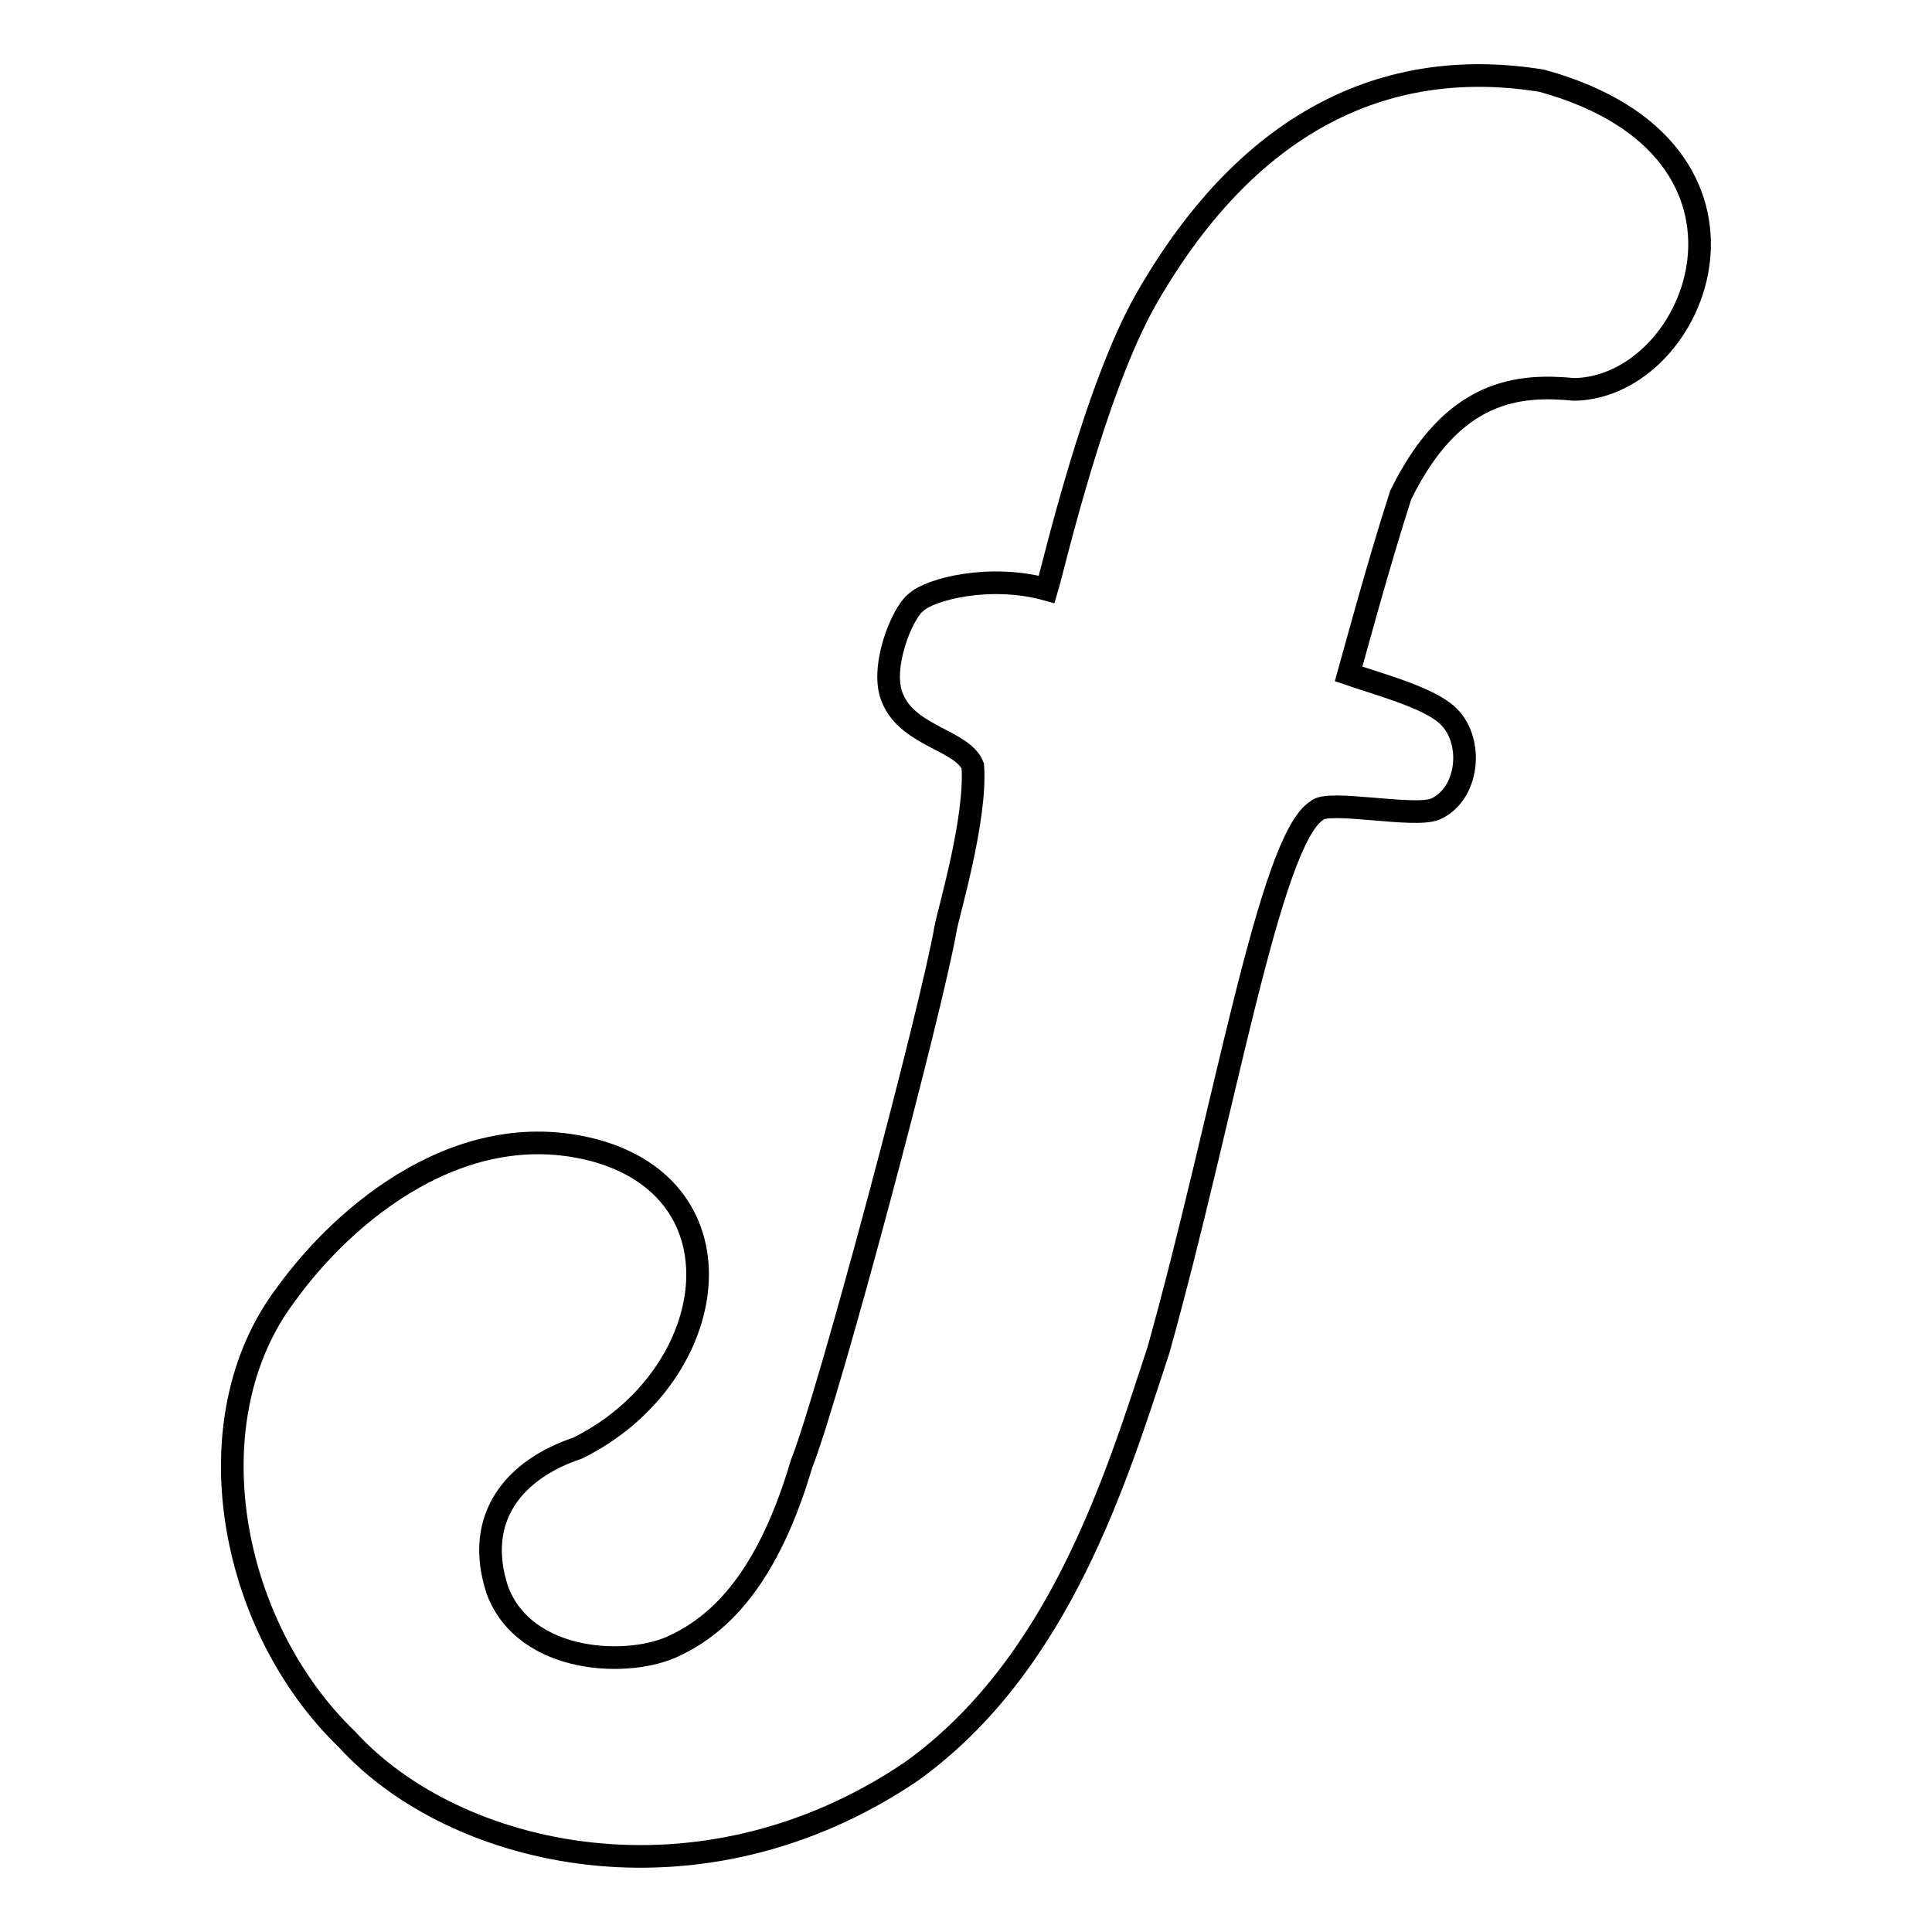
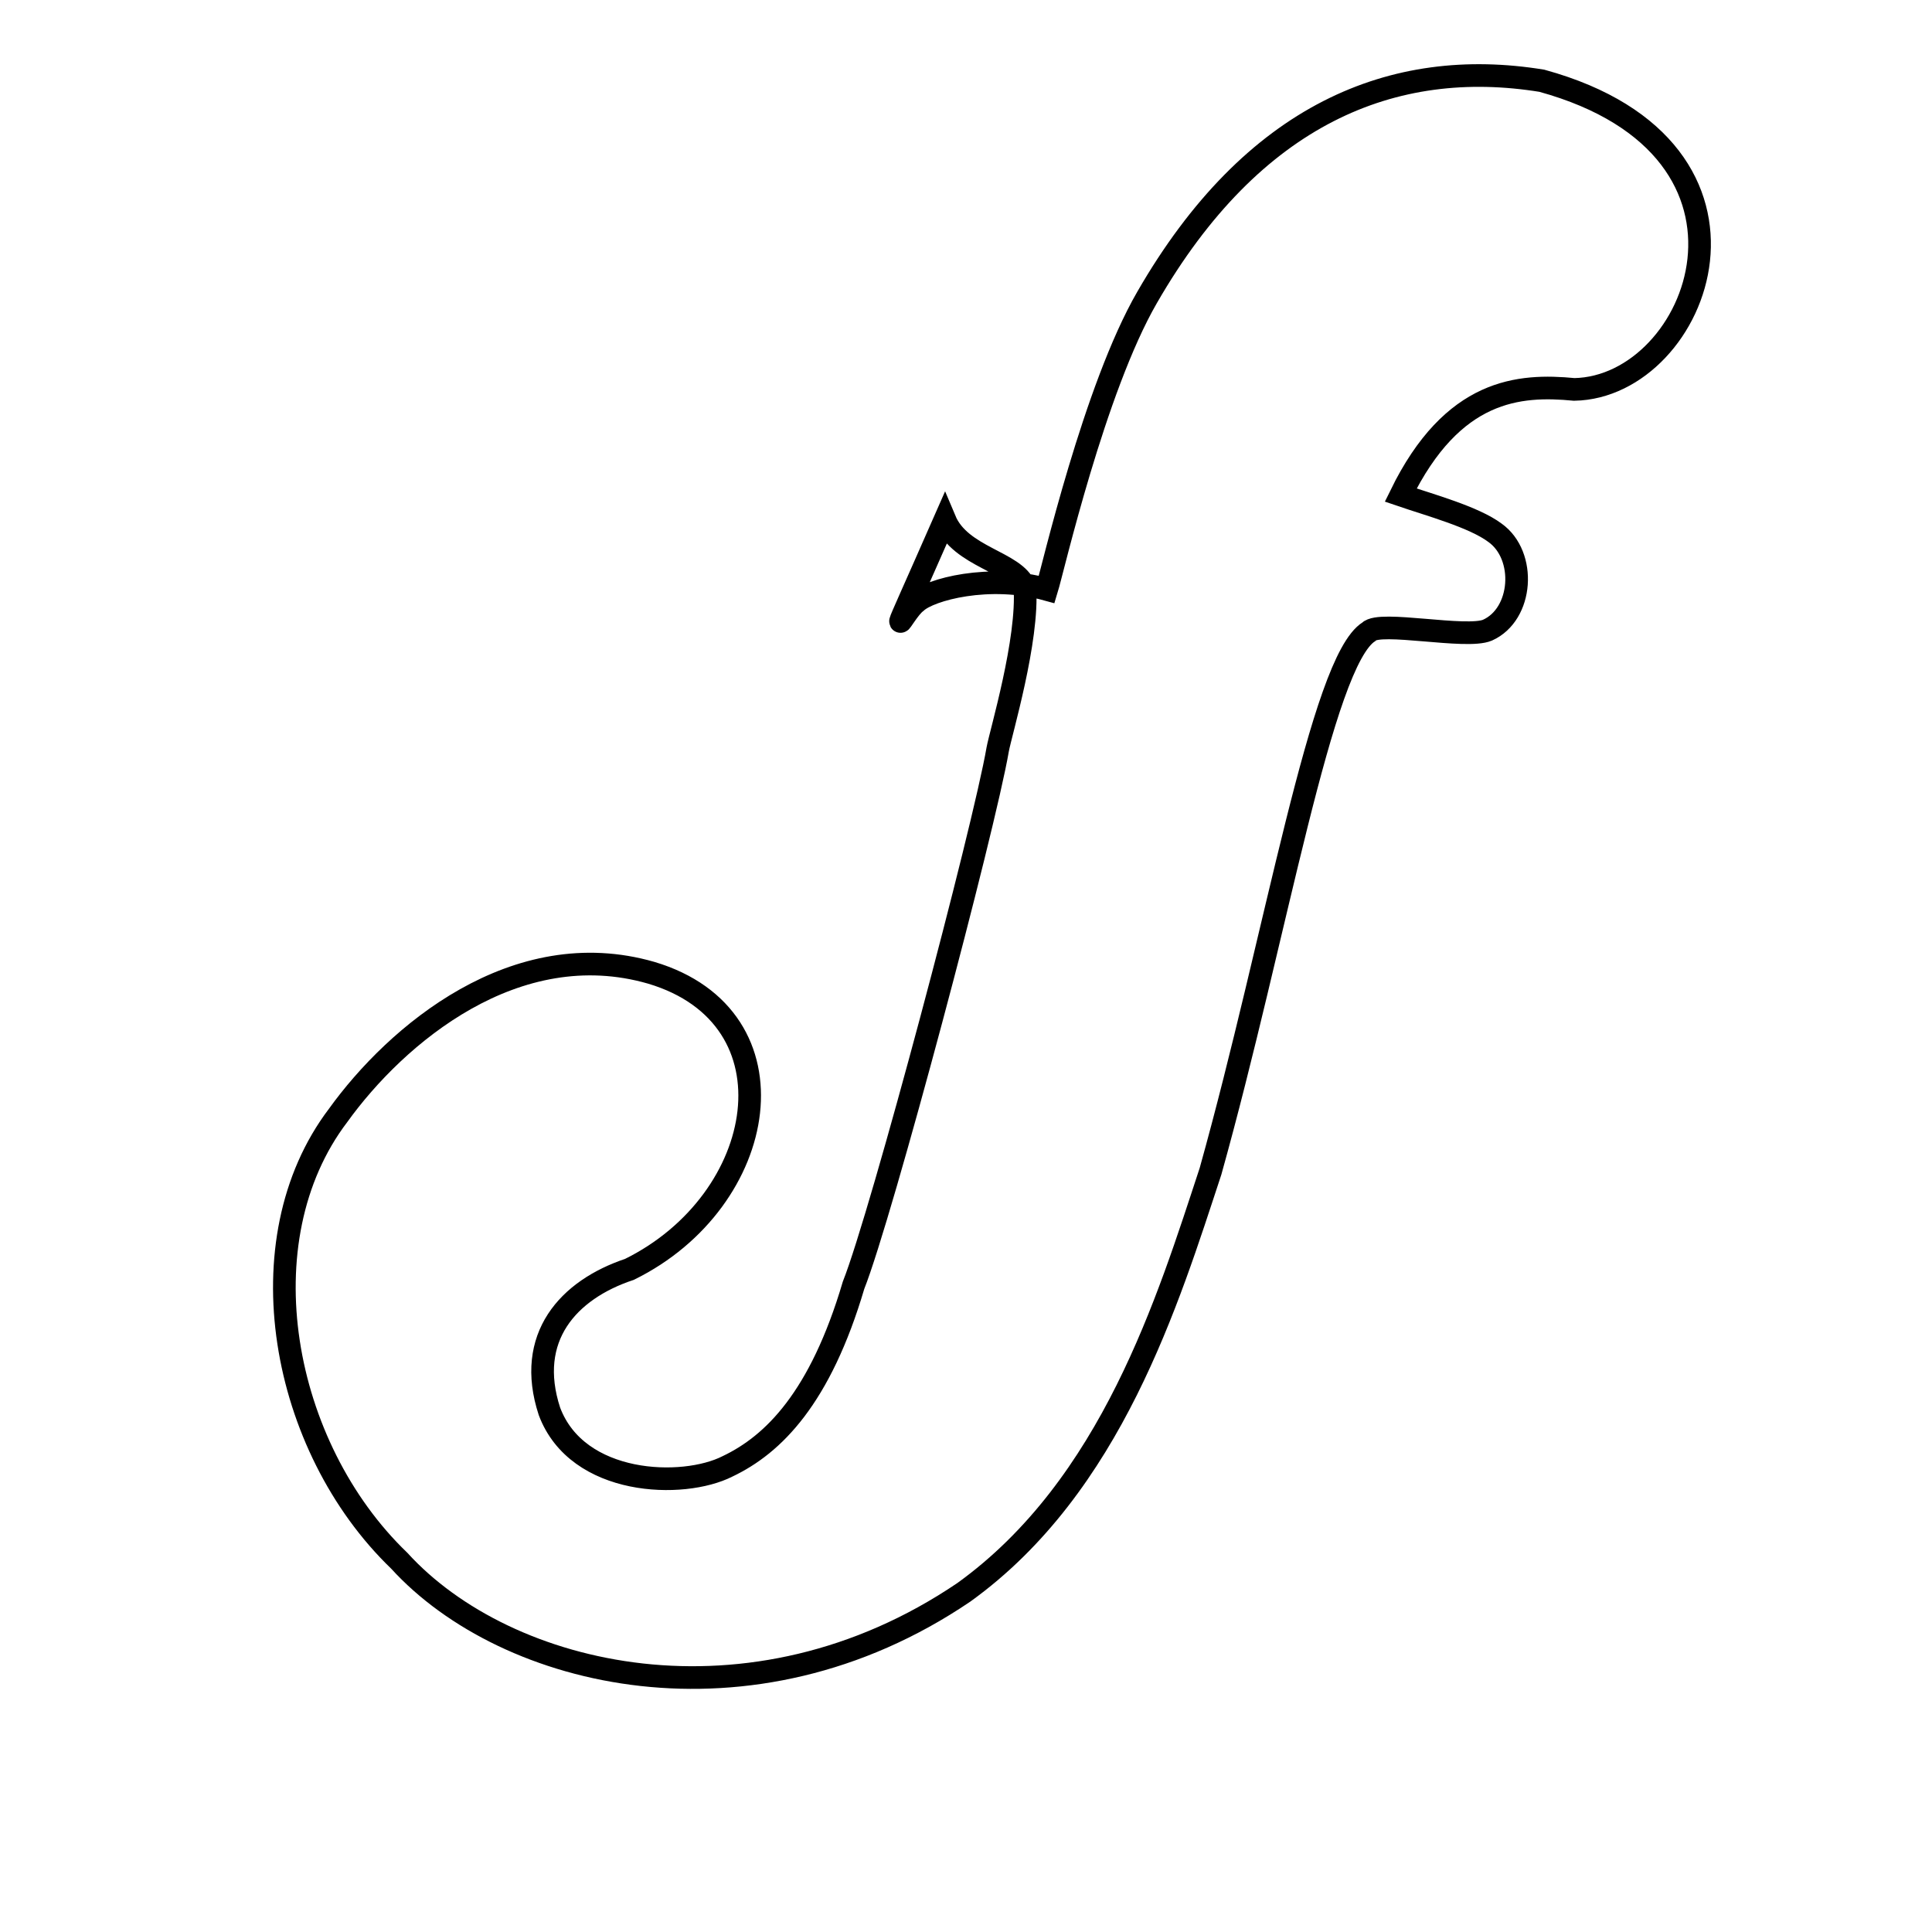
<svg xmlns="http://www.w3.org/2000/svg" version="1.1" x="0px" y="0px" viewBox="0 0 256 256" enable-background="new 0 0 256 256" xml:space="preserve">
  <g>
    <g>
-       <path stroke-width="3" fill-opacity="0" stroke="#000000" d="M121.4,79.8c1.8-1.7,9.7-3.8,17.3-1.7c0.8-2.6,6.3-26.6,13.3-38.7c14-24.3,32.6-31.9,52.3-28.7c33.1,9.1,20.9,40.6,4.3,40.9c-7.3-0.7-16.1-0.1-23,14c-3,9.3-6,20.5-6.9,23.7c3.8,1.3,9.7,2.9,12.5,5c4.2,3,3.7,10.8-1,12.9c-2.8,1.2-14.3-1.3-15.7,0.2c-6.3,3.9-12.3,40.4-21,71.5c-5.6,17-13.1,41.7-32.7,55.8c-28.2,19.1-60.6,11.4-74.8-4.2c-15.7-15.1-20.7-42.4-8.1-59c7.7-10.7,23.5-24.1,41.5-18.9c19.8,5.9,15.6,30.2-2.9,39.3c-8.1,2.7-13.8,9-10.6,18.8c3.7,9.9,17.7,10.3,23.6,7.3c6.1-2.9,12.3-9.1,16.7-24c3.7-9.3,17.3-60.5,19.1-71c0.4-2.2,4.1-14.5,3.6-21.5c-1.3-3.4-8.5-3.9-10.6-8.9C116.5,88.7,119.5,81.2,121.4,79.8L121.4,79.8z" />
+       <path stroke-width="3" fill-opacity="0" stroke="#000000" d="M121.4,79.8c1.8-1.7,9.7-3.8,17.3-1.7c0.8-2.6,6.3-26.6,13.3-38.7c14-24.3,32.6-31.9,52.3-28.7c33.1,9.1,20.9,40.6,4.3,40.9c-7.3-0.7-16.1-0.1-23,14c3.8,1.3,9.7,2.9,12.5,5c4.2,3,3.7,10.8-1,12.9c-2.8,1.2-14.3-1.3-15.7,0.2c-6.3,3.9-12.3,40.4-21,71.5c-5.6,17-13.1,41.7-32.7,55.8c-28.2,19.1-60.6,11.4-74.8-4.2c-15.7-15.1-20.7-42.4-8.1-59c7.7-10.7,23.5-24.1,41.5-18.9c19.8,5.9,15.6,30.2-2.9,39.3c-8.1,2.7-13.8,9-10.6,18.8c3.7,9.9,17.7,10.3,23.6,7.3c6.1-2.9,12.3-9.1,16.7-24c3.7-9.3,17.3-60.5,19.1-71c0.4-2.2,4.1-14.5,3.6-21.5c-1.3-3.4-8.5-3.9-10.6-8.9C116.5,88.7,119.5,81.2,121.4,79.8L121.4,79.8z" />
    </g>
  </g>
</svg>